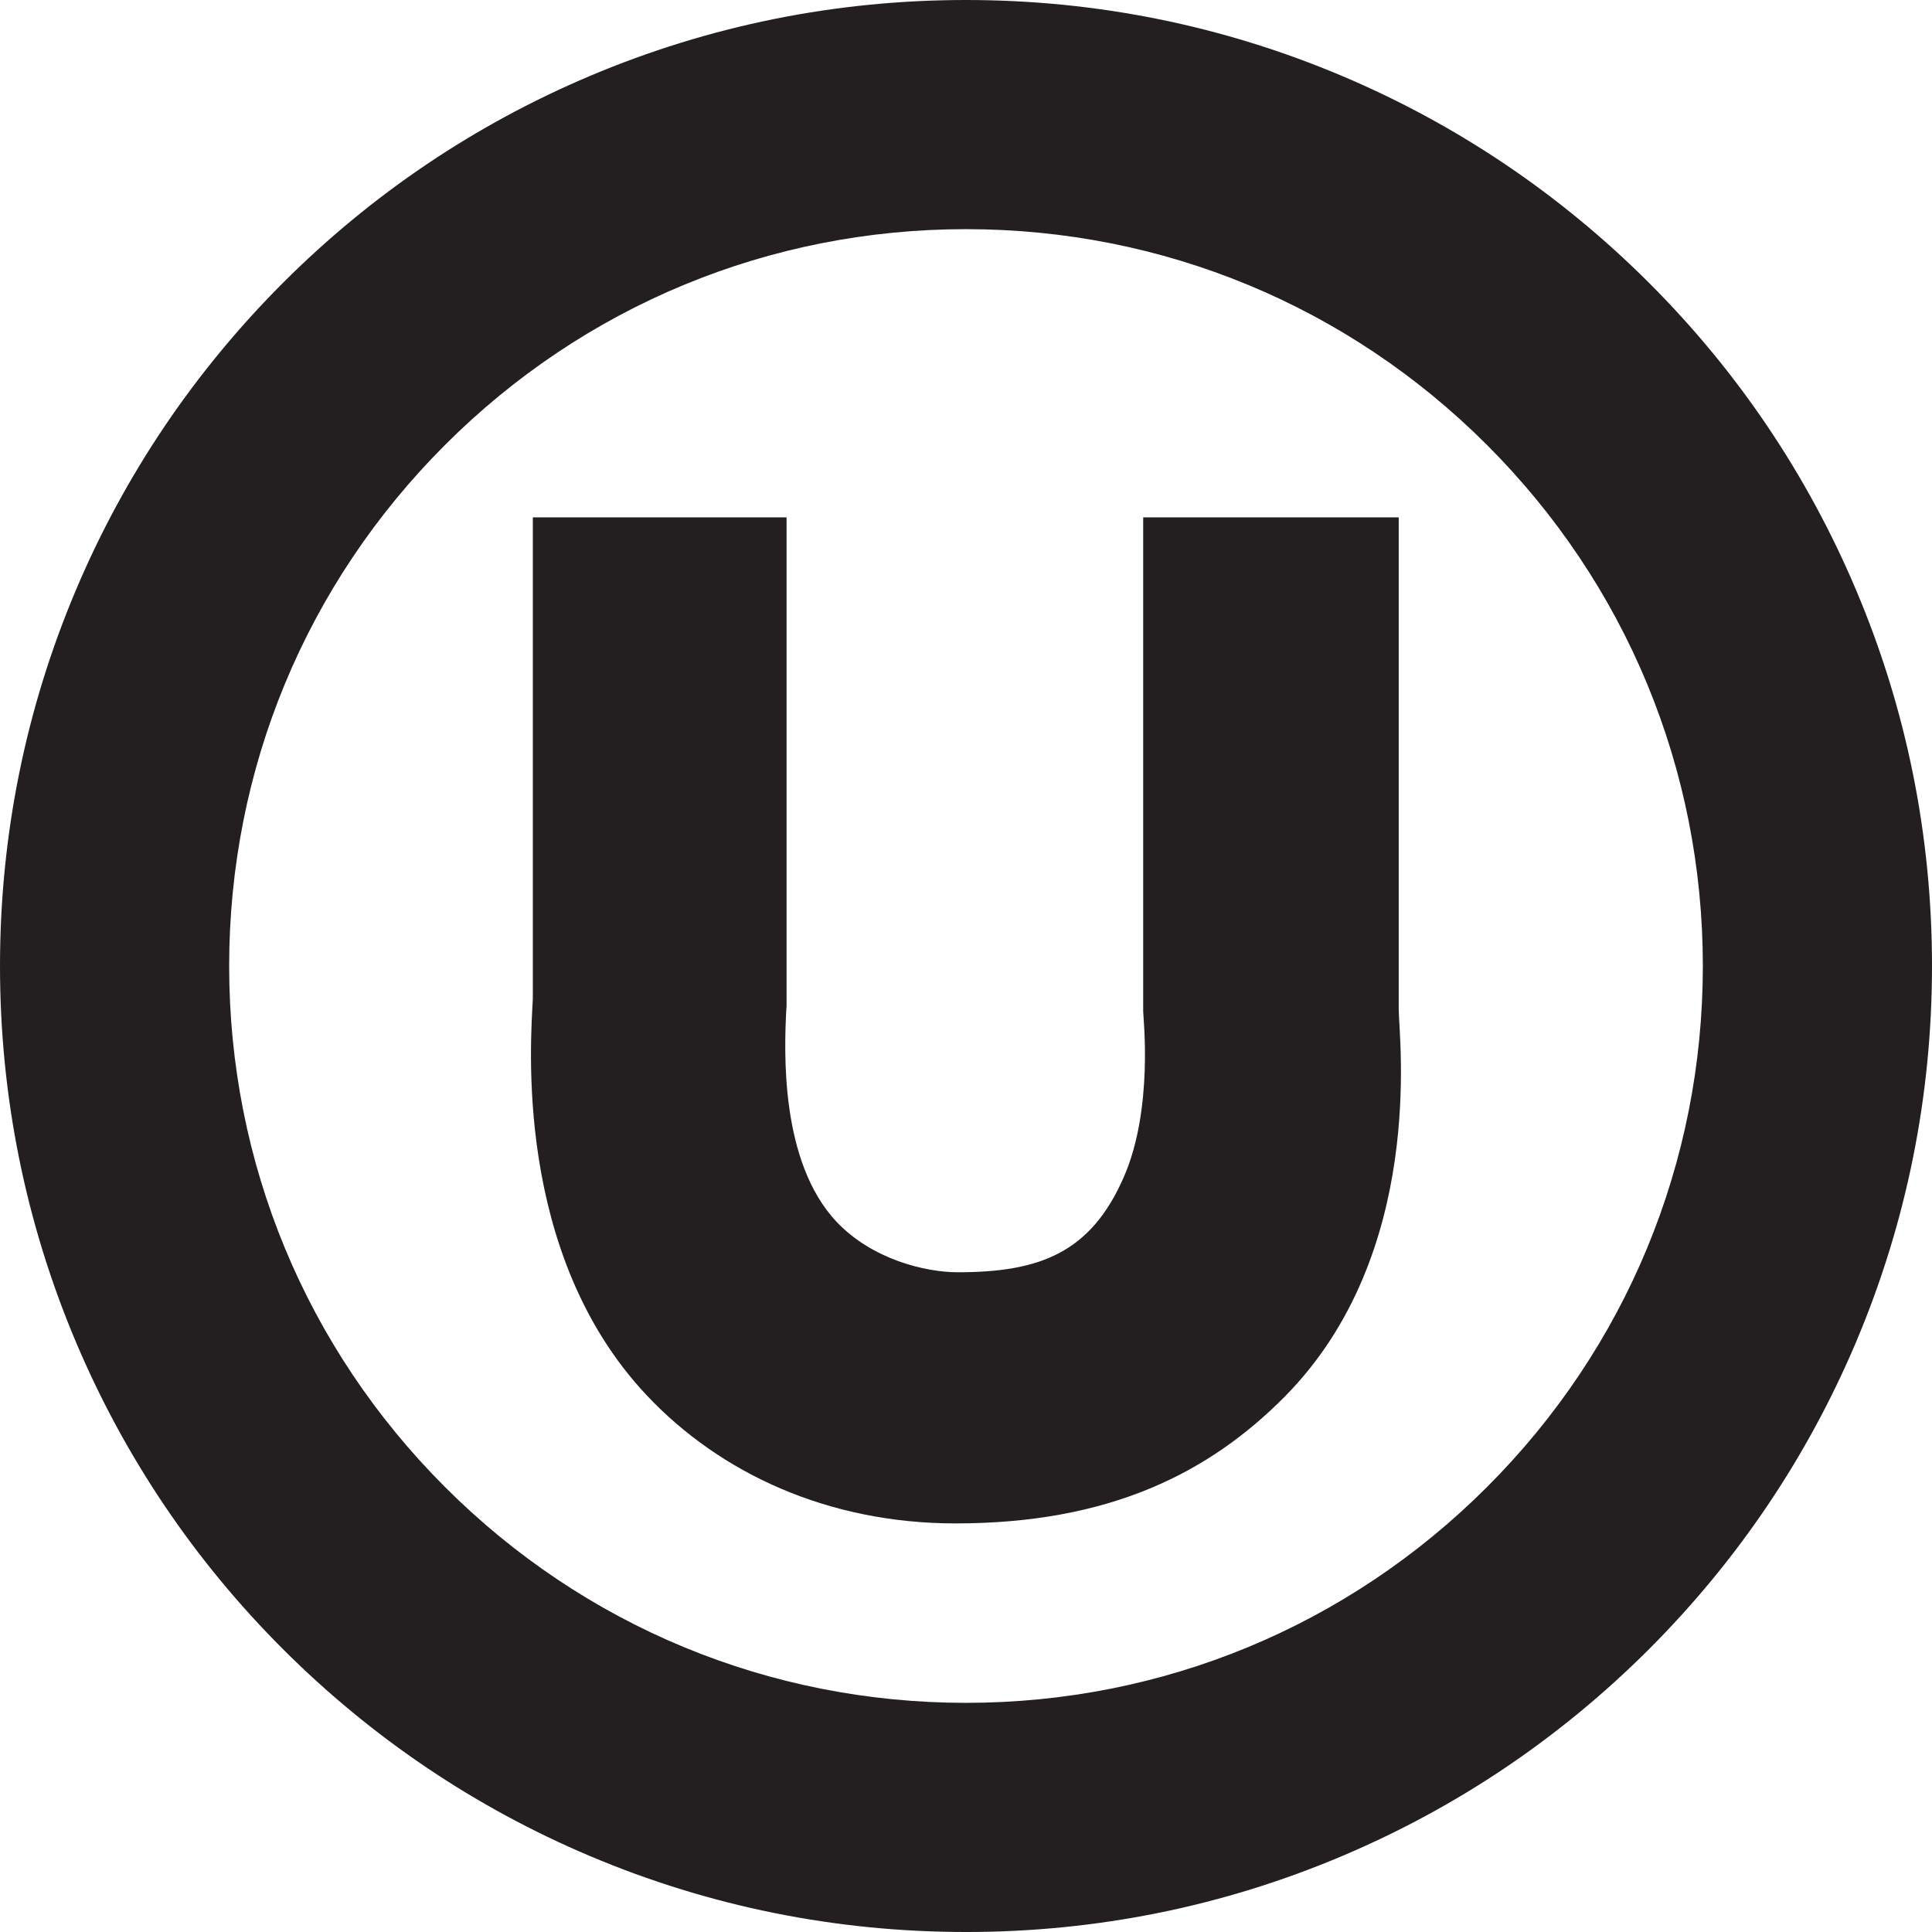
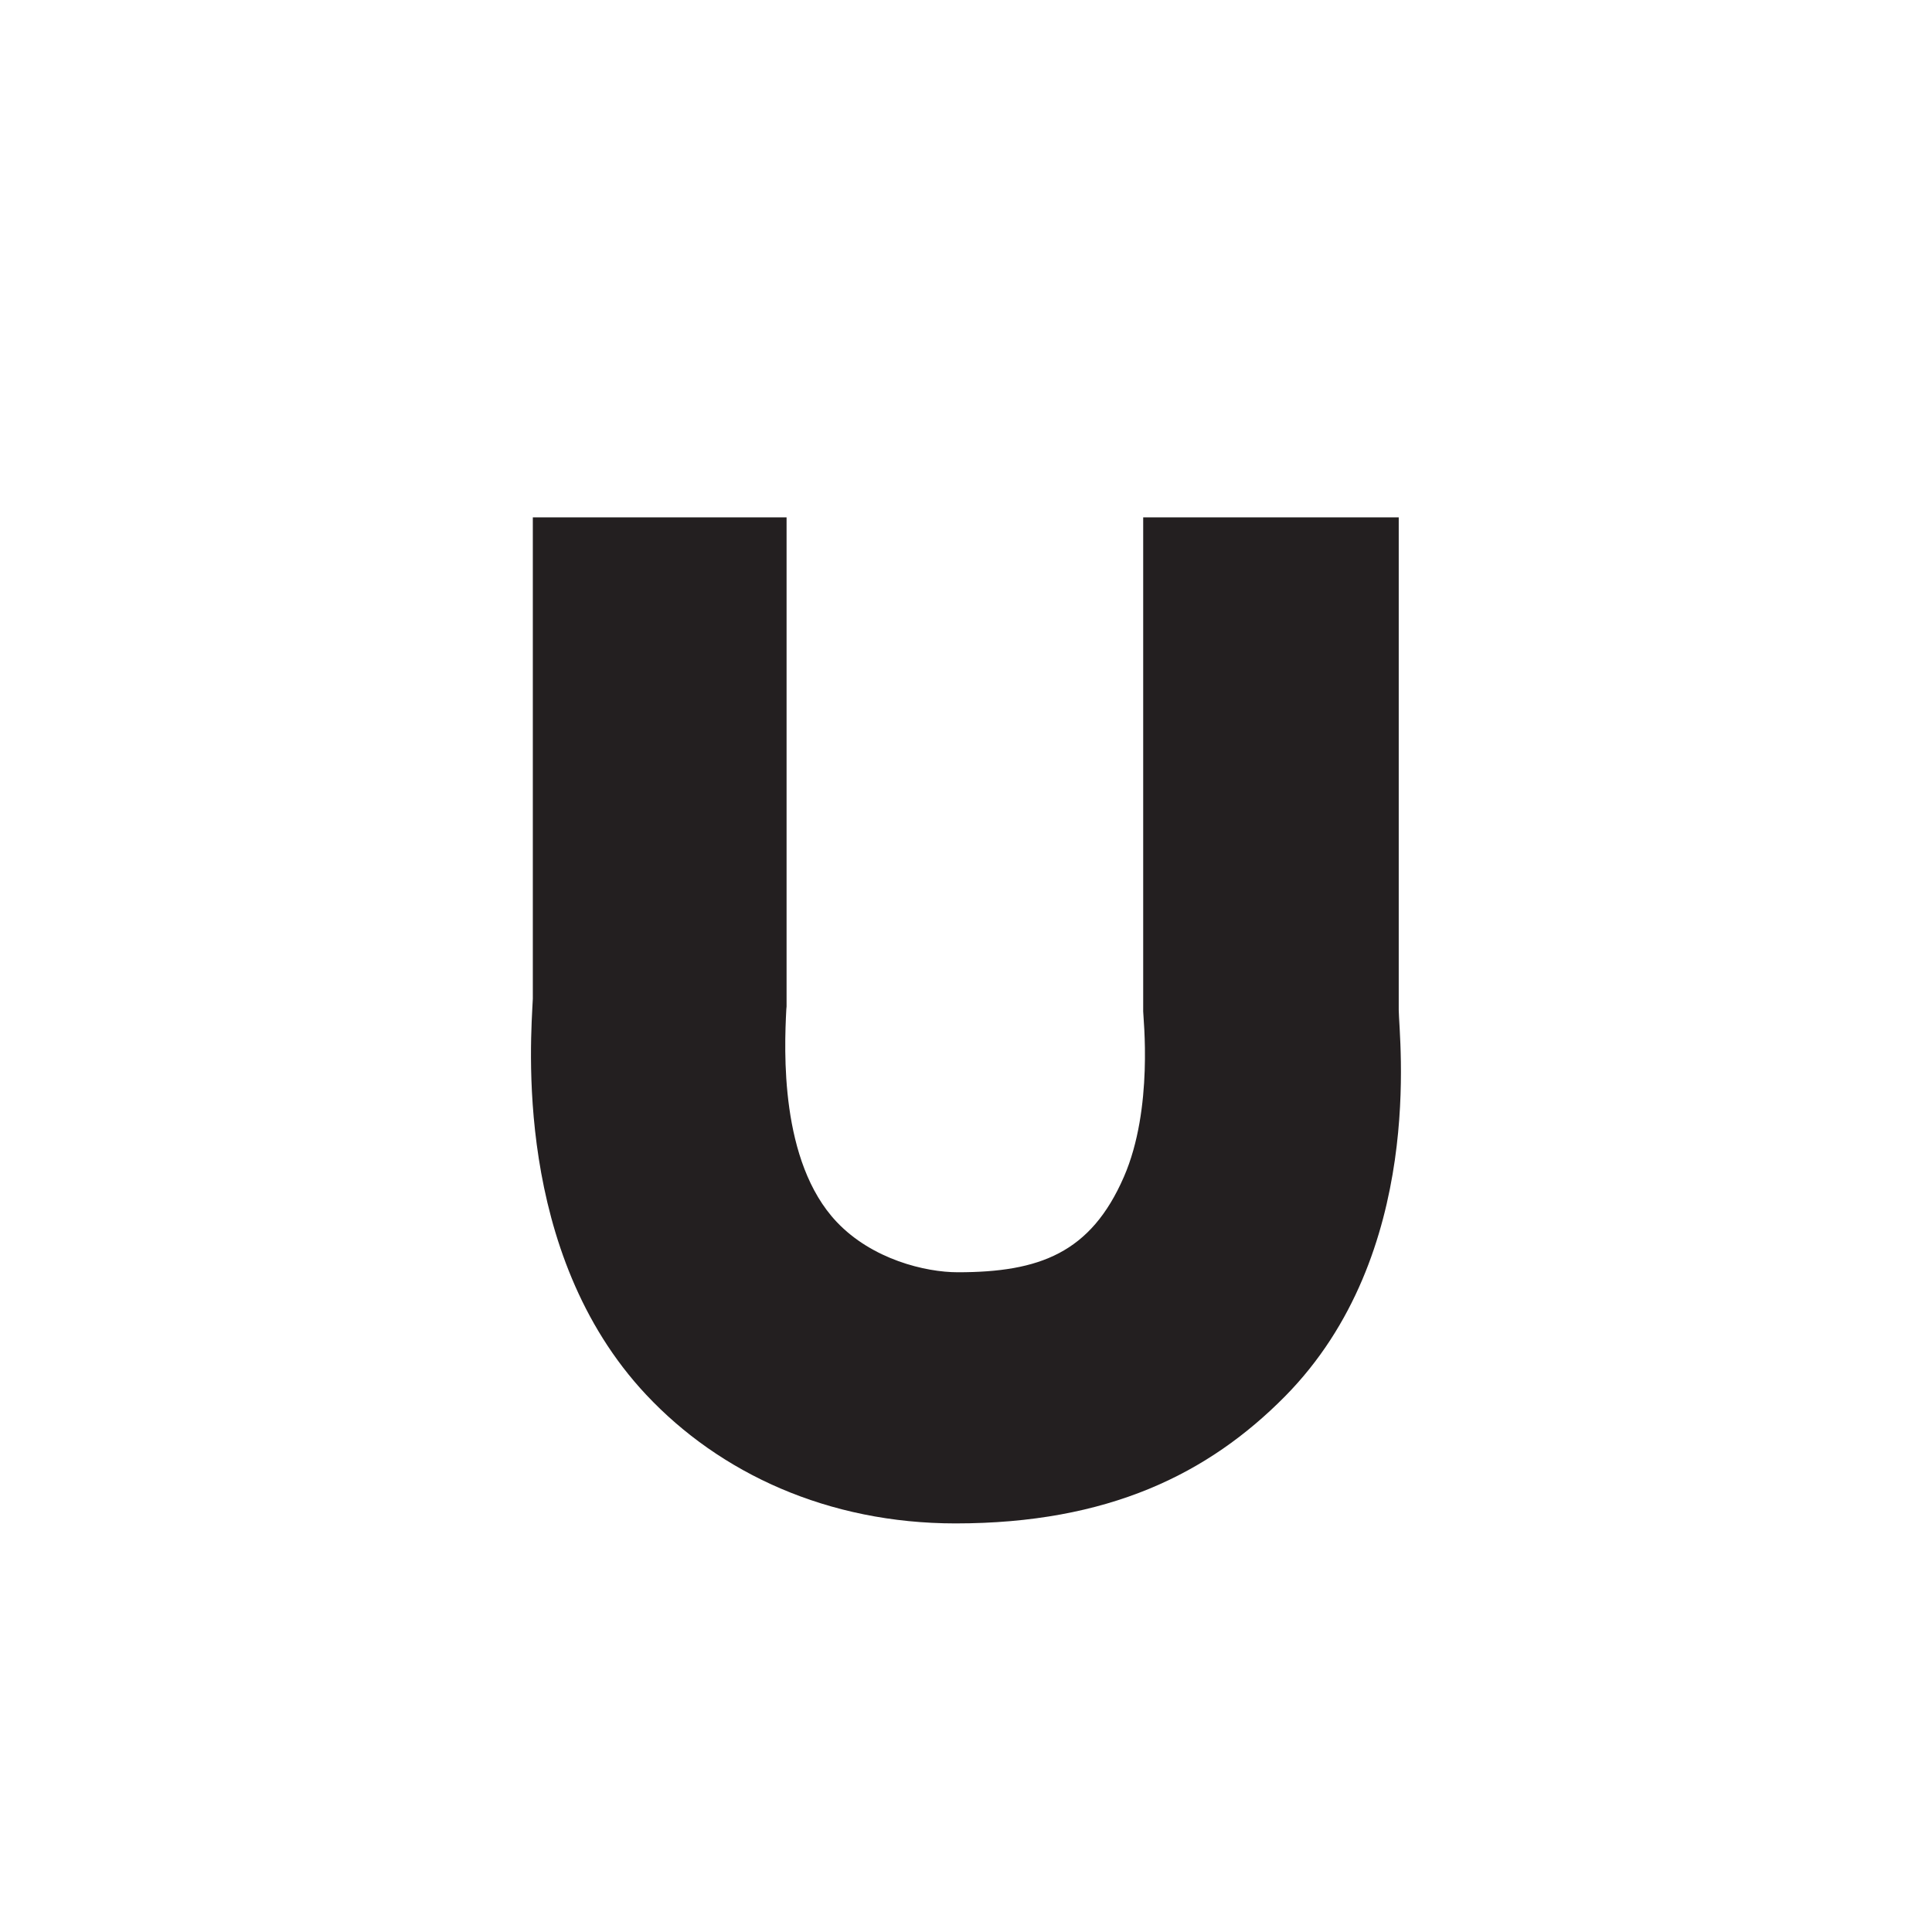
<svg xmlns="http://www.w3.org/2000/svg" id="Layer_1" viewBox="0 0 216 216">
  <defs>
    <style>.cls-1{fill:#231f20;}</style>
  </defs>
  <path class="cls-1" d="M106.84,170.32c-14.29,0-26.37-5.62-34.59-14.38-14.92-15.9-12.89-39.75-12.68-44.28V57.84h28.37v54.68l-.03,.34c-.23,4.52-.75,17.01,5.64,23.76,3.97,4.19,9.92,5.62,13.53,5.62,9.15,0,14.87-2.16,18.57-10.66,3.34-7.66,2.15-17.89,2.16-18.5v-.11s0,0,0,0V57.84s28.57,0,28.57,0v55.07c.02,3.13,3.06,27.24-12.73,43.22-8.55,8.64-19.73,14.19-36.82,14.19Z" />
-   <path class="cls-1" d="M108,216c-14.57,0-28.72-2.86-42.04-8.49-12.86-5.44-24.41-13.23-34.33-23.14-9.91-9.91-17.7-21.46-23.14-34.33C2.86,136.72,0,122.57,0,108s2.86-28.72,8.49-42.04c5.44-12.86,13.23-24.41,23.14-34.33,9.91-9.91,21.46-17.7,34.33-23.14C79.28,2.86,93.43,0,108,0s28.72,2.86,42.04,8.49c12.86,5.44,24.41,13.23,34.33,23.14s17.7,21.46,23.14,34.33c5.64,13.32,8.49,27.47,8.49,42.04s-2.86,28.72-8.49,42.04c-5.44,12.86-13.23,24.41-23.14,34.33-9.91,9.91-21.46,17.7-34.33,23.14-13.32,5.64-27.47,8.49-42.04,8.49Zm0-190.38c-22,0-42.69,8.57-58.25,24.13-15.56,15.56-24.13,36.25-24.13,58.25s8.57,42.69,24.13,58.25c15.56,15.56,36.25,24.13,58.25,24.13s42.69-8.57,58.25-24.13c15.56-15.56,24.13-36.25,24.13-58.25s-8.57-42.69-24.13-58.25c-15.56-15.56-36.25-24.13-58.25-24.13Z" />
</svg>